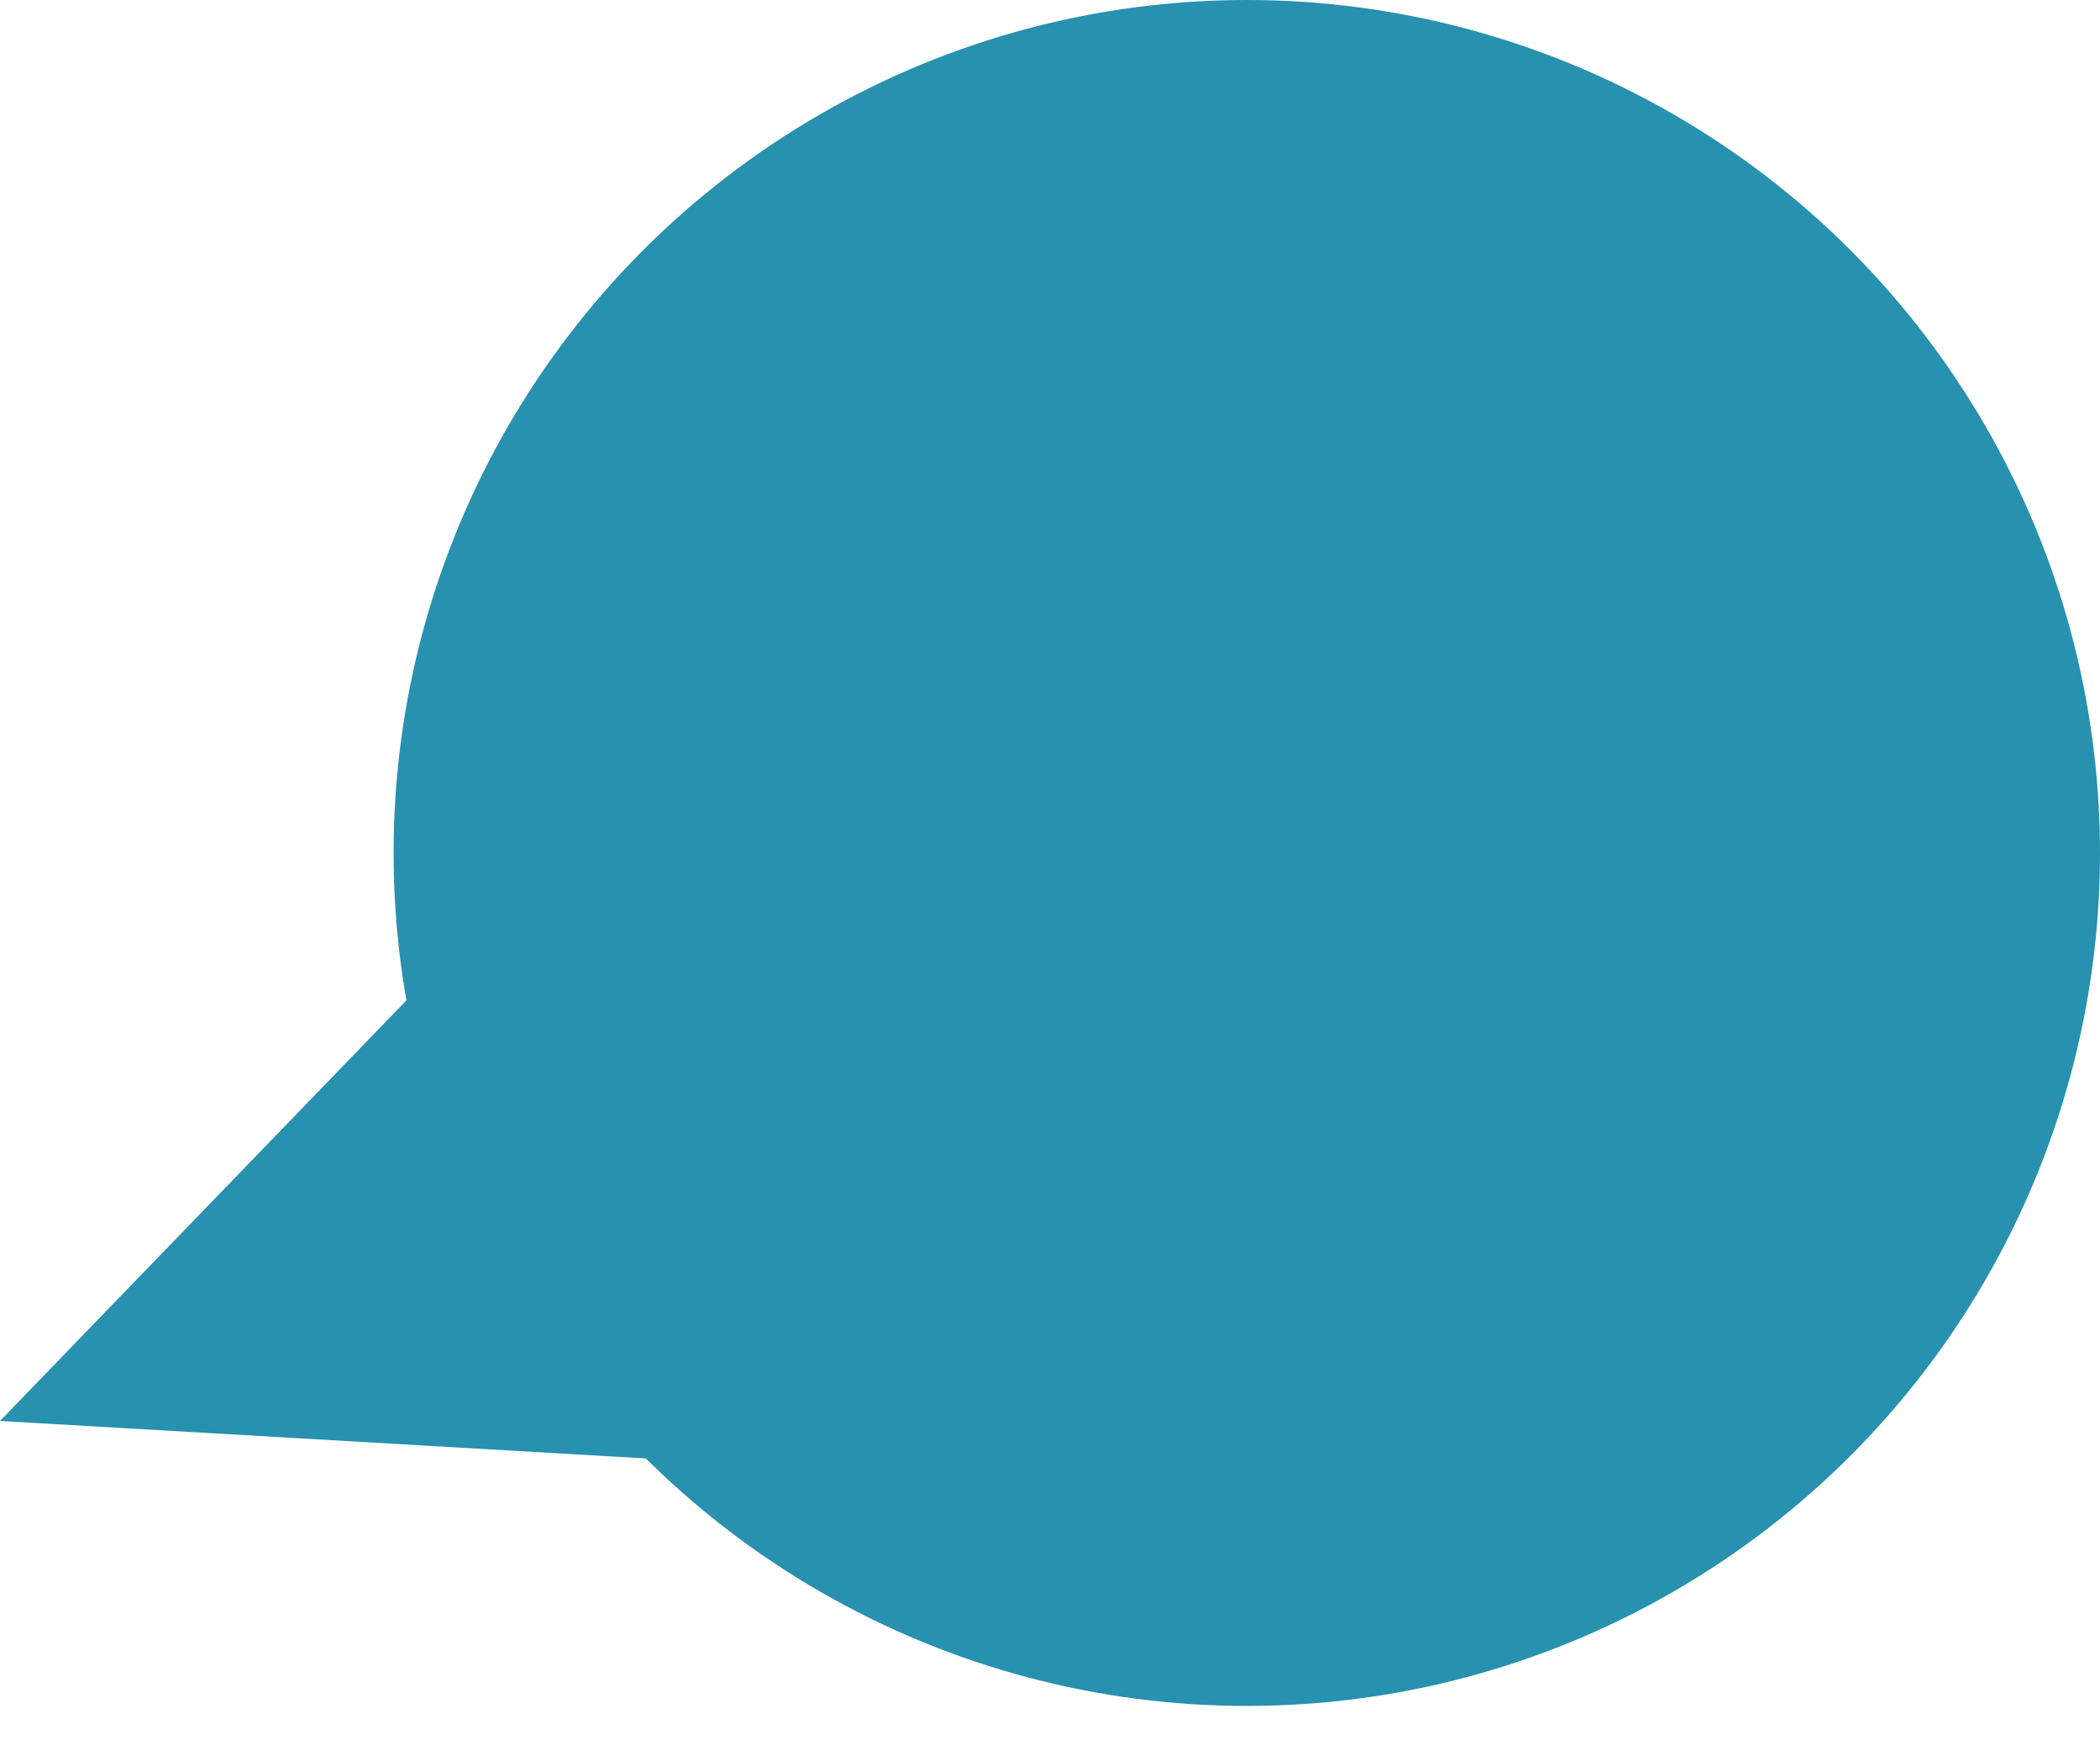
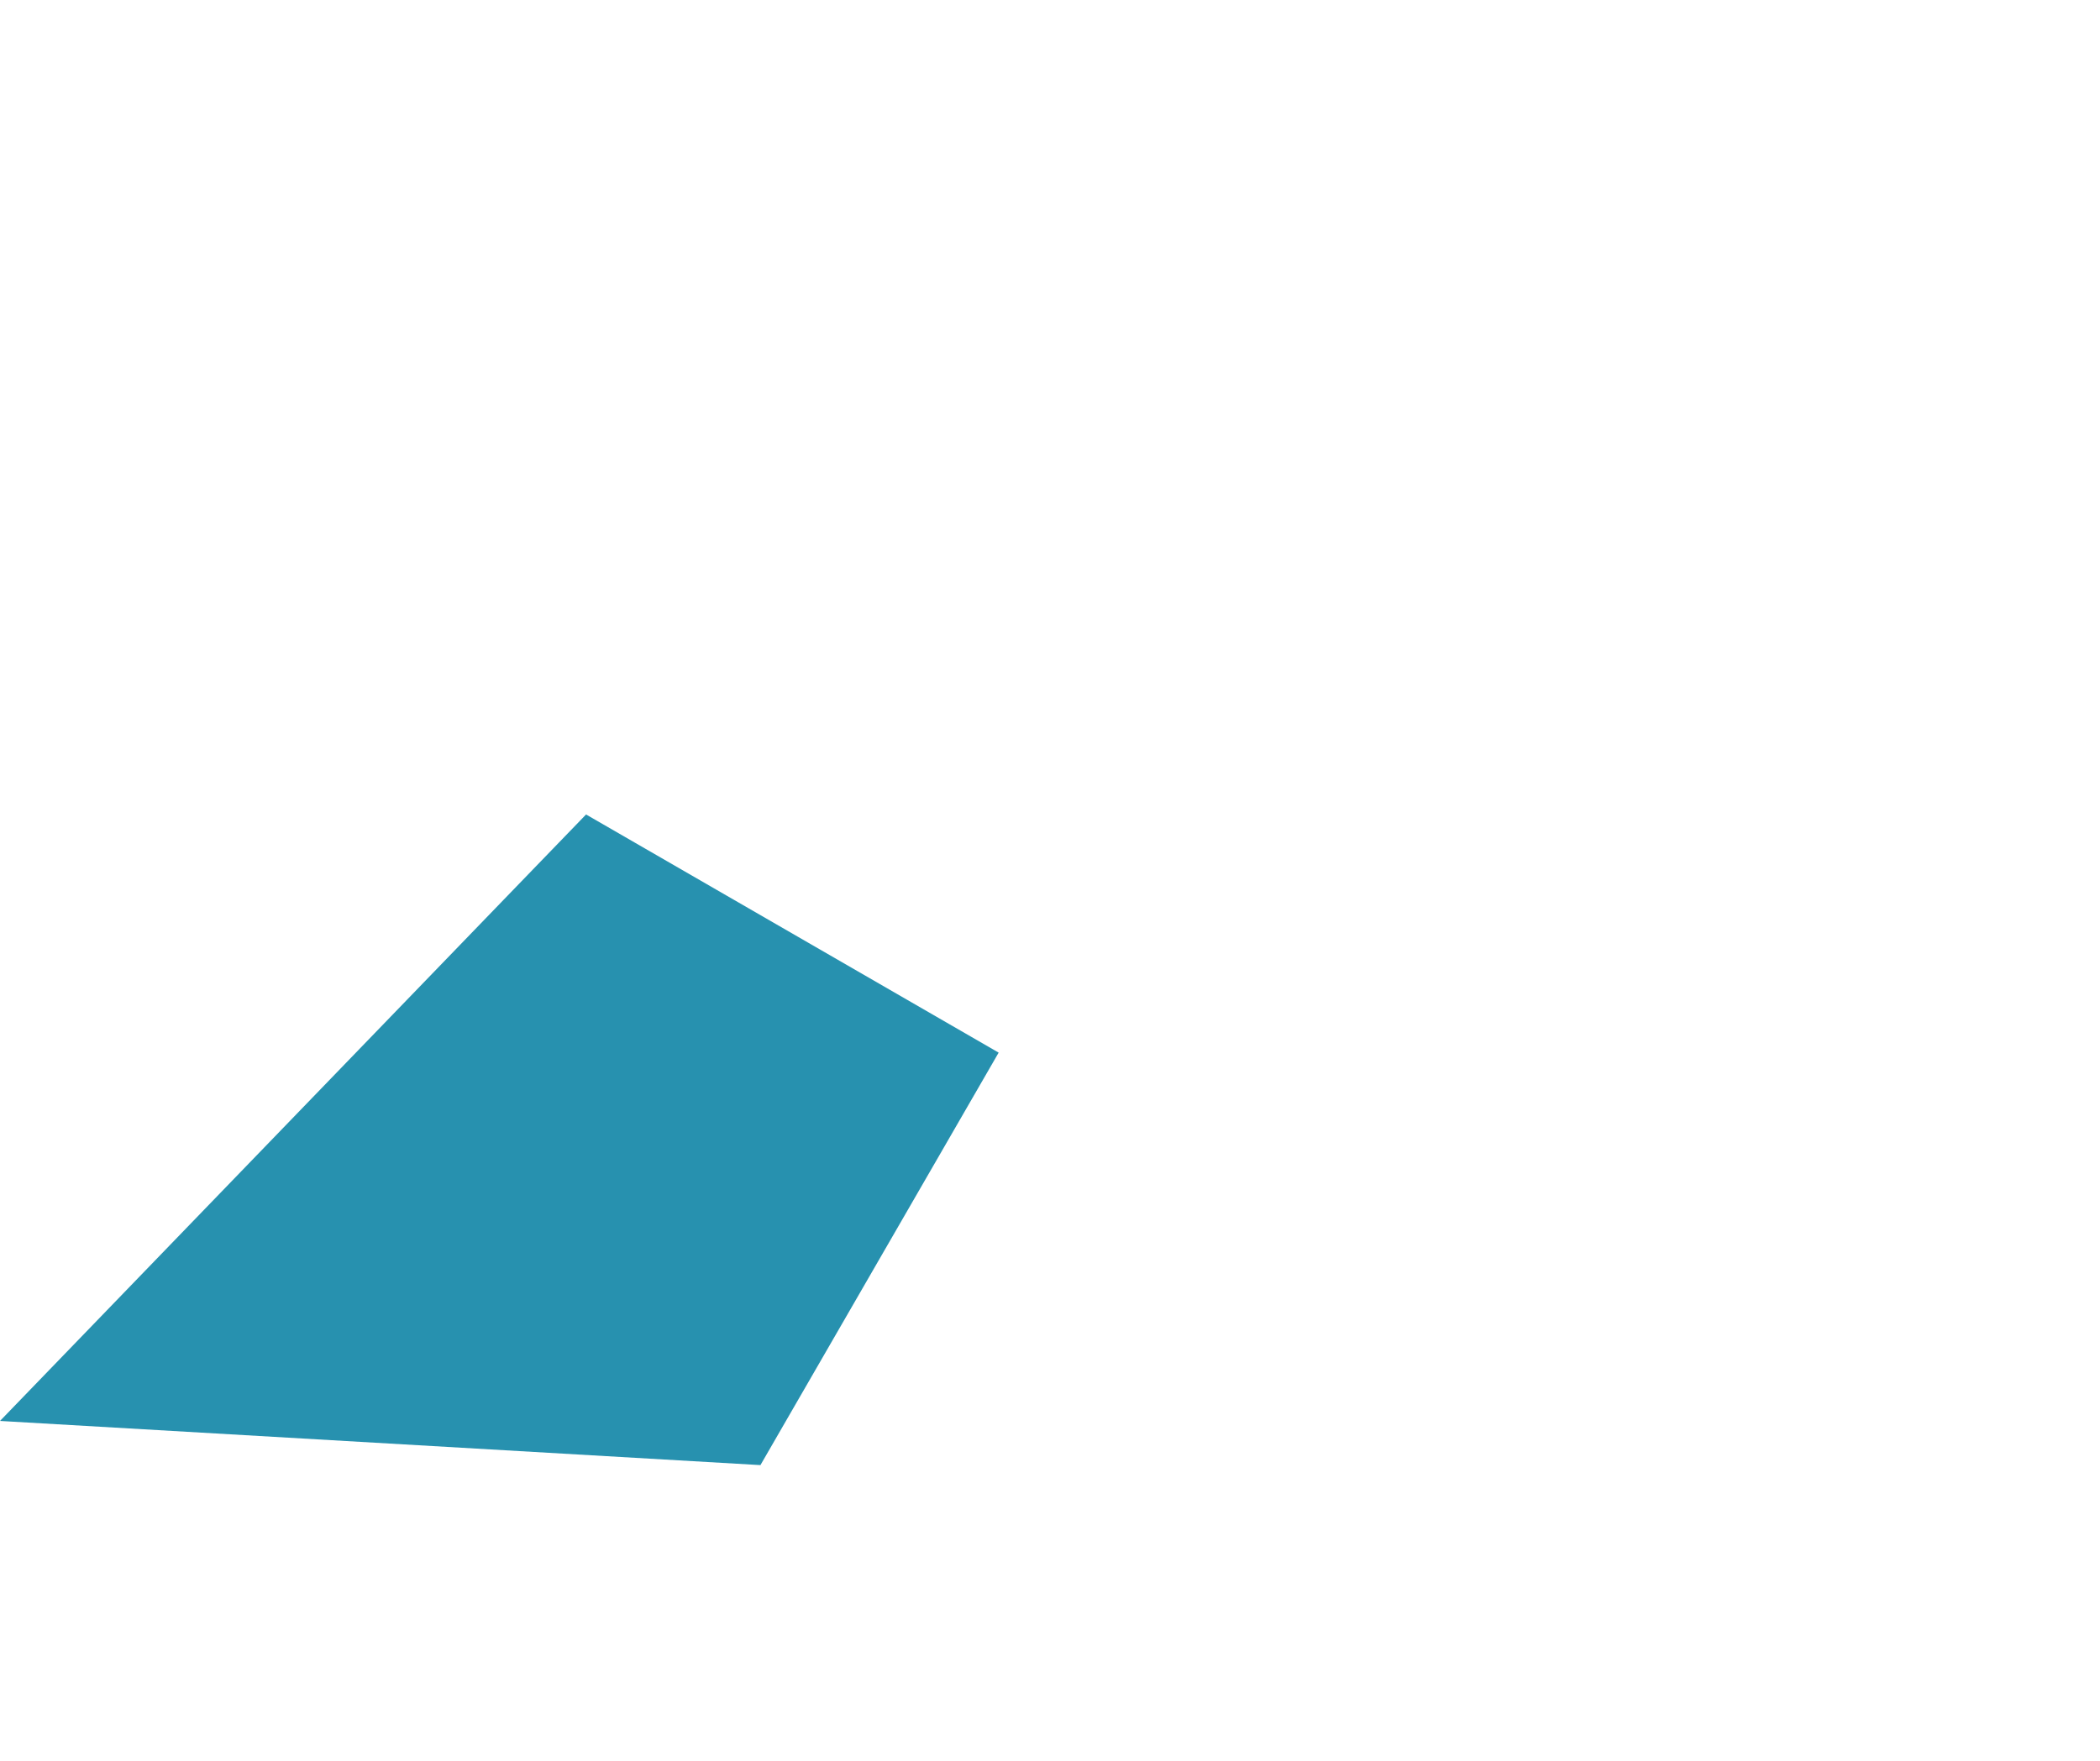
<svg xmlns="http://www.w3.org/2000/svg" width="61.533" height="51.619" viewBox="0 0 61.533 51.619">
  <g id="nyugitippek_bubi_2" transform="translate(-935.365 -5999.18)">
-     <circle id="Ellipse_60" data-name="Ellipse 60" cx="25" cy="25" r="25" transform="translate(946.898 5999.18)" fill="#2791af" />
    <path id="Path_146" data-name="Path 146" d="M0,0,23.98,5.984v13.96H10.02Z" transform="translate(935.365 6040.827) rotate(-60)" fill="#2791af" />
  </g>
</svg>